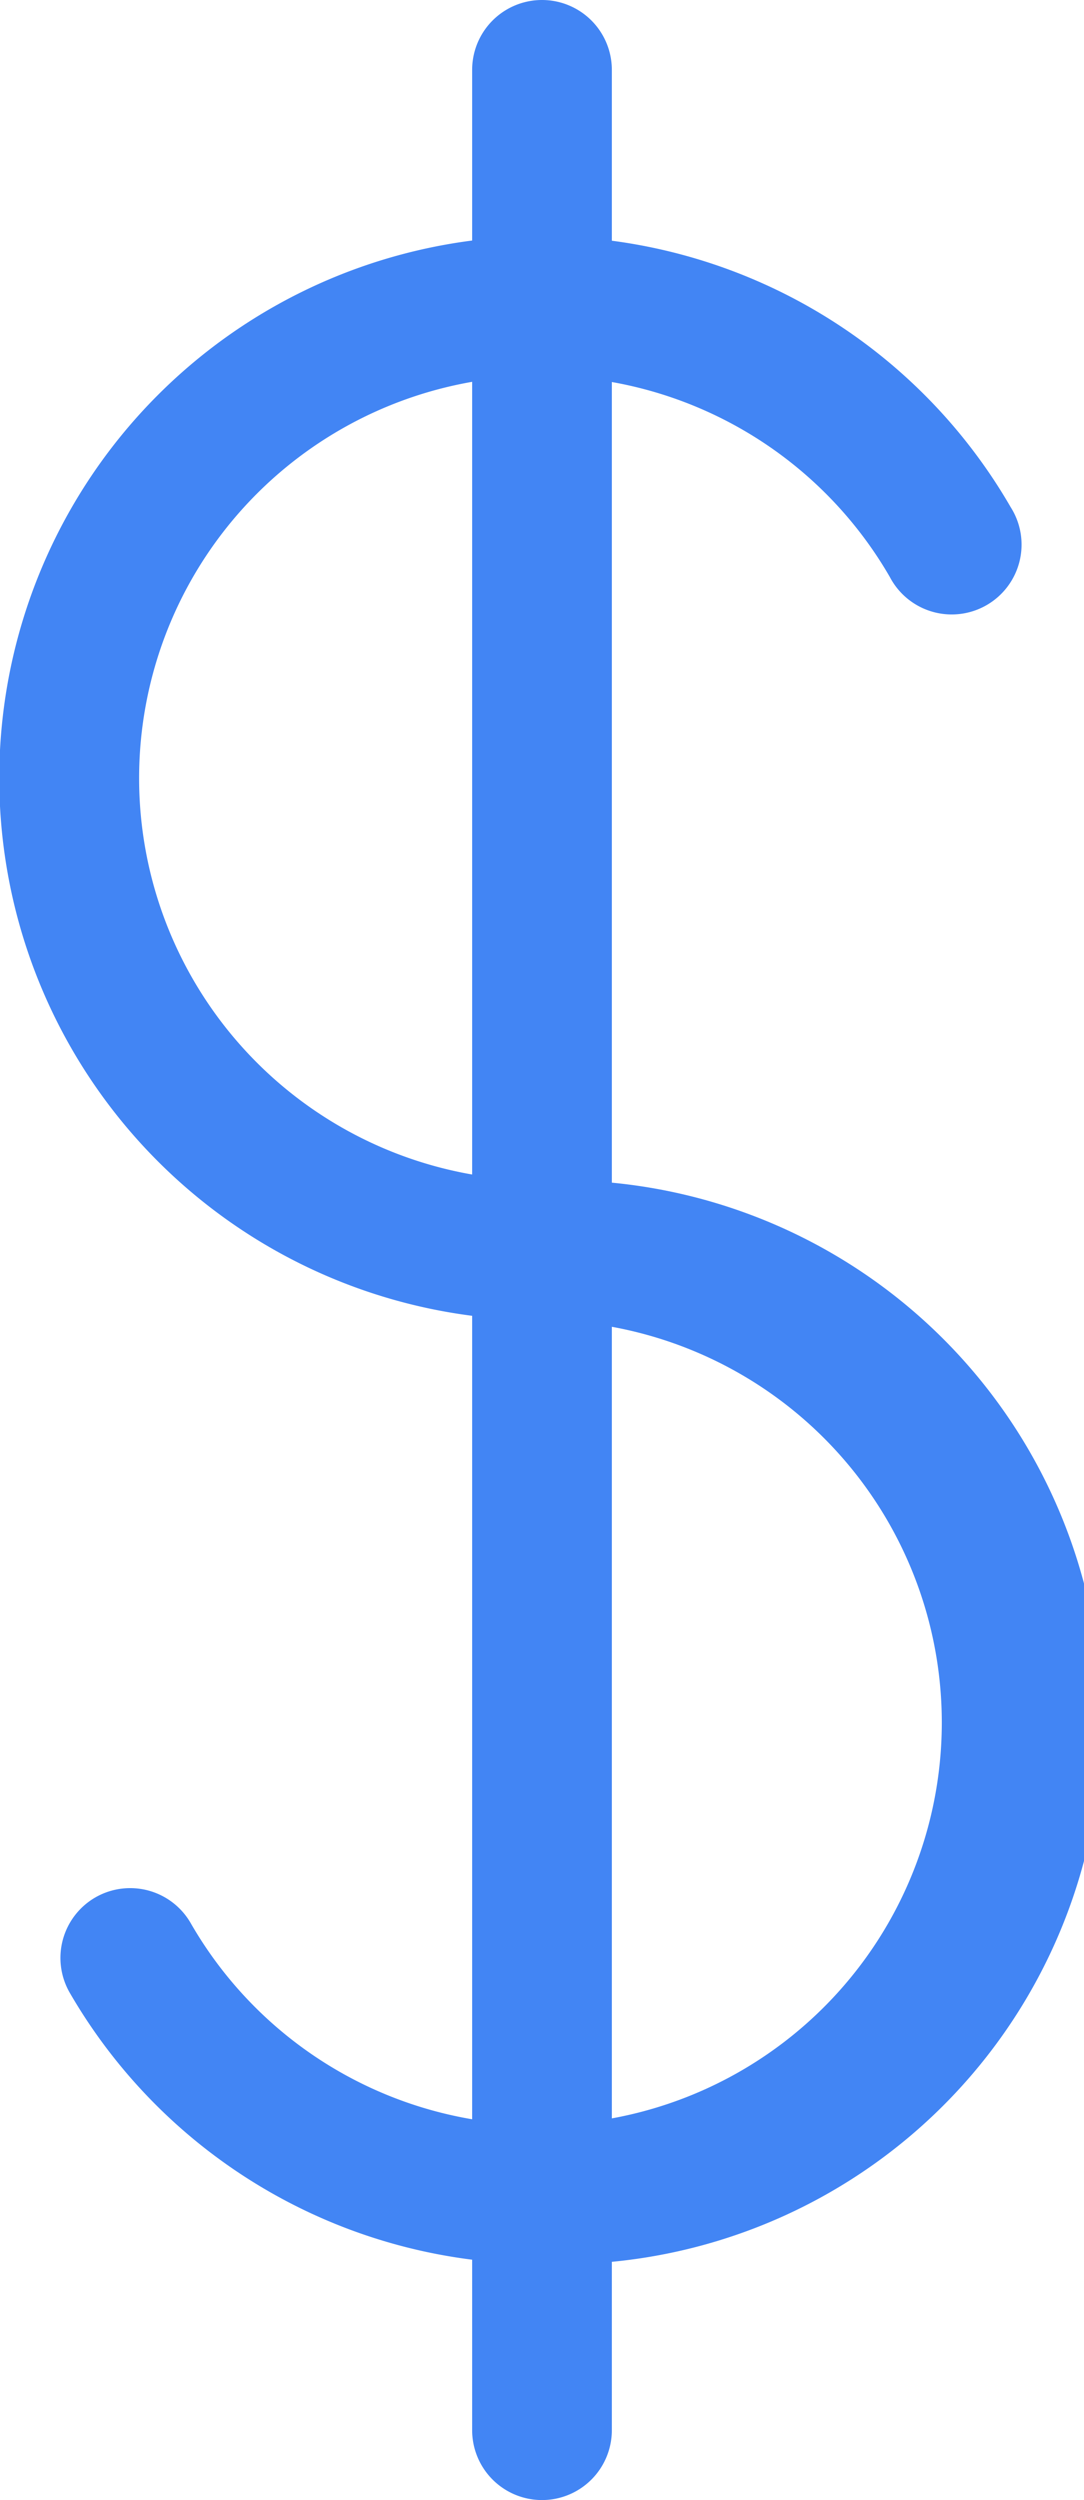
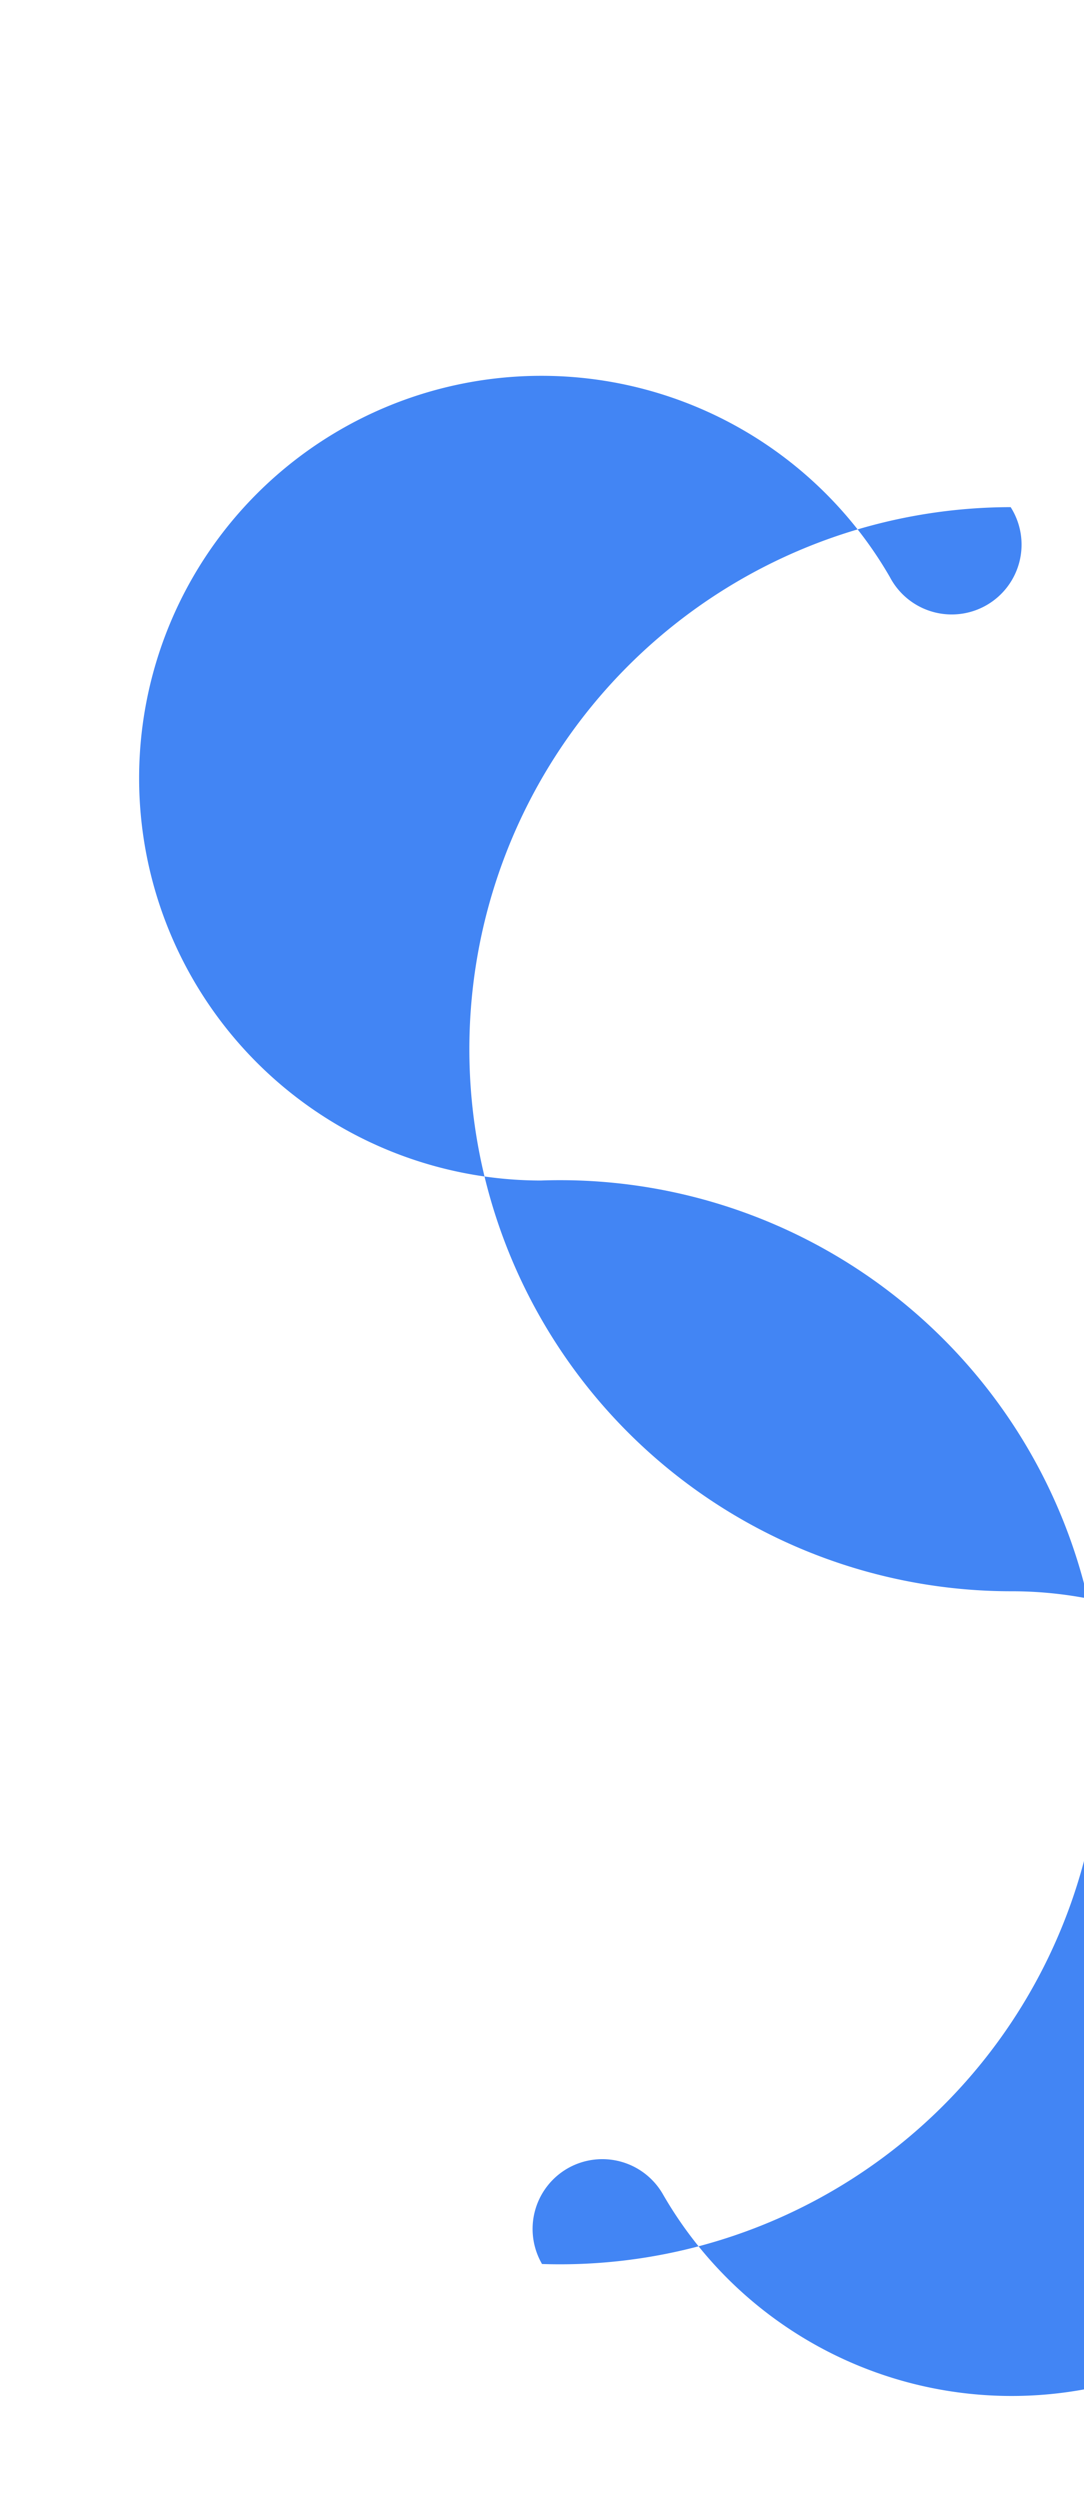
<svg xmlns="http://www.w3.org/2000/svg" viewBox="0 0 15.52 35.79">
  <defs>
    <style>.cls-1{fill:#4285f4;}</style>
  </defs>
  <title>refund-money</title>
  <g id="图层_2" data-name="图层 2">
    <g id="图层_1-2" data-name="图层 1">
-       <path class="cls-1" d="M7.76,32.41A7.78,7.78,0,0,1,1,28.53a1,1,0,0,1,.37-1.37,1,1,0,0,1,1.36.37,5.76,5.76,0,1,0,5-8.63A7.76,7.76,0,1,1,14.47,7.26a1,1,0,1,1-1.73,1,5.76,5.76,0,1,0-5,8.64,7.76,7.76,0,1,1,0,15.51Z" />
-       <path class="cls-1" d="M7.76,35.79a1,1,0,0,1-1-1V1a1,1,0,0,1,2,0V34.79A1,1,0,0,1,7.76,35.79Z" />
+       <path class="cls-1" d="M7.76,32.41a1,1,0,0,1,.37-1.37,1,1,0,0,1,1.36.37,5.76,5.76,0,1,0,5-8.63A7.76,7.76,0,1,1,14.47,7.26a1,1,0,1,1-1.73,1,5.76,5.76,0,1,0-5,8.64,7.76,7.76,0,1,1,0,15.51Z" />
    </g>
  </g>
</svg>